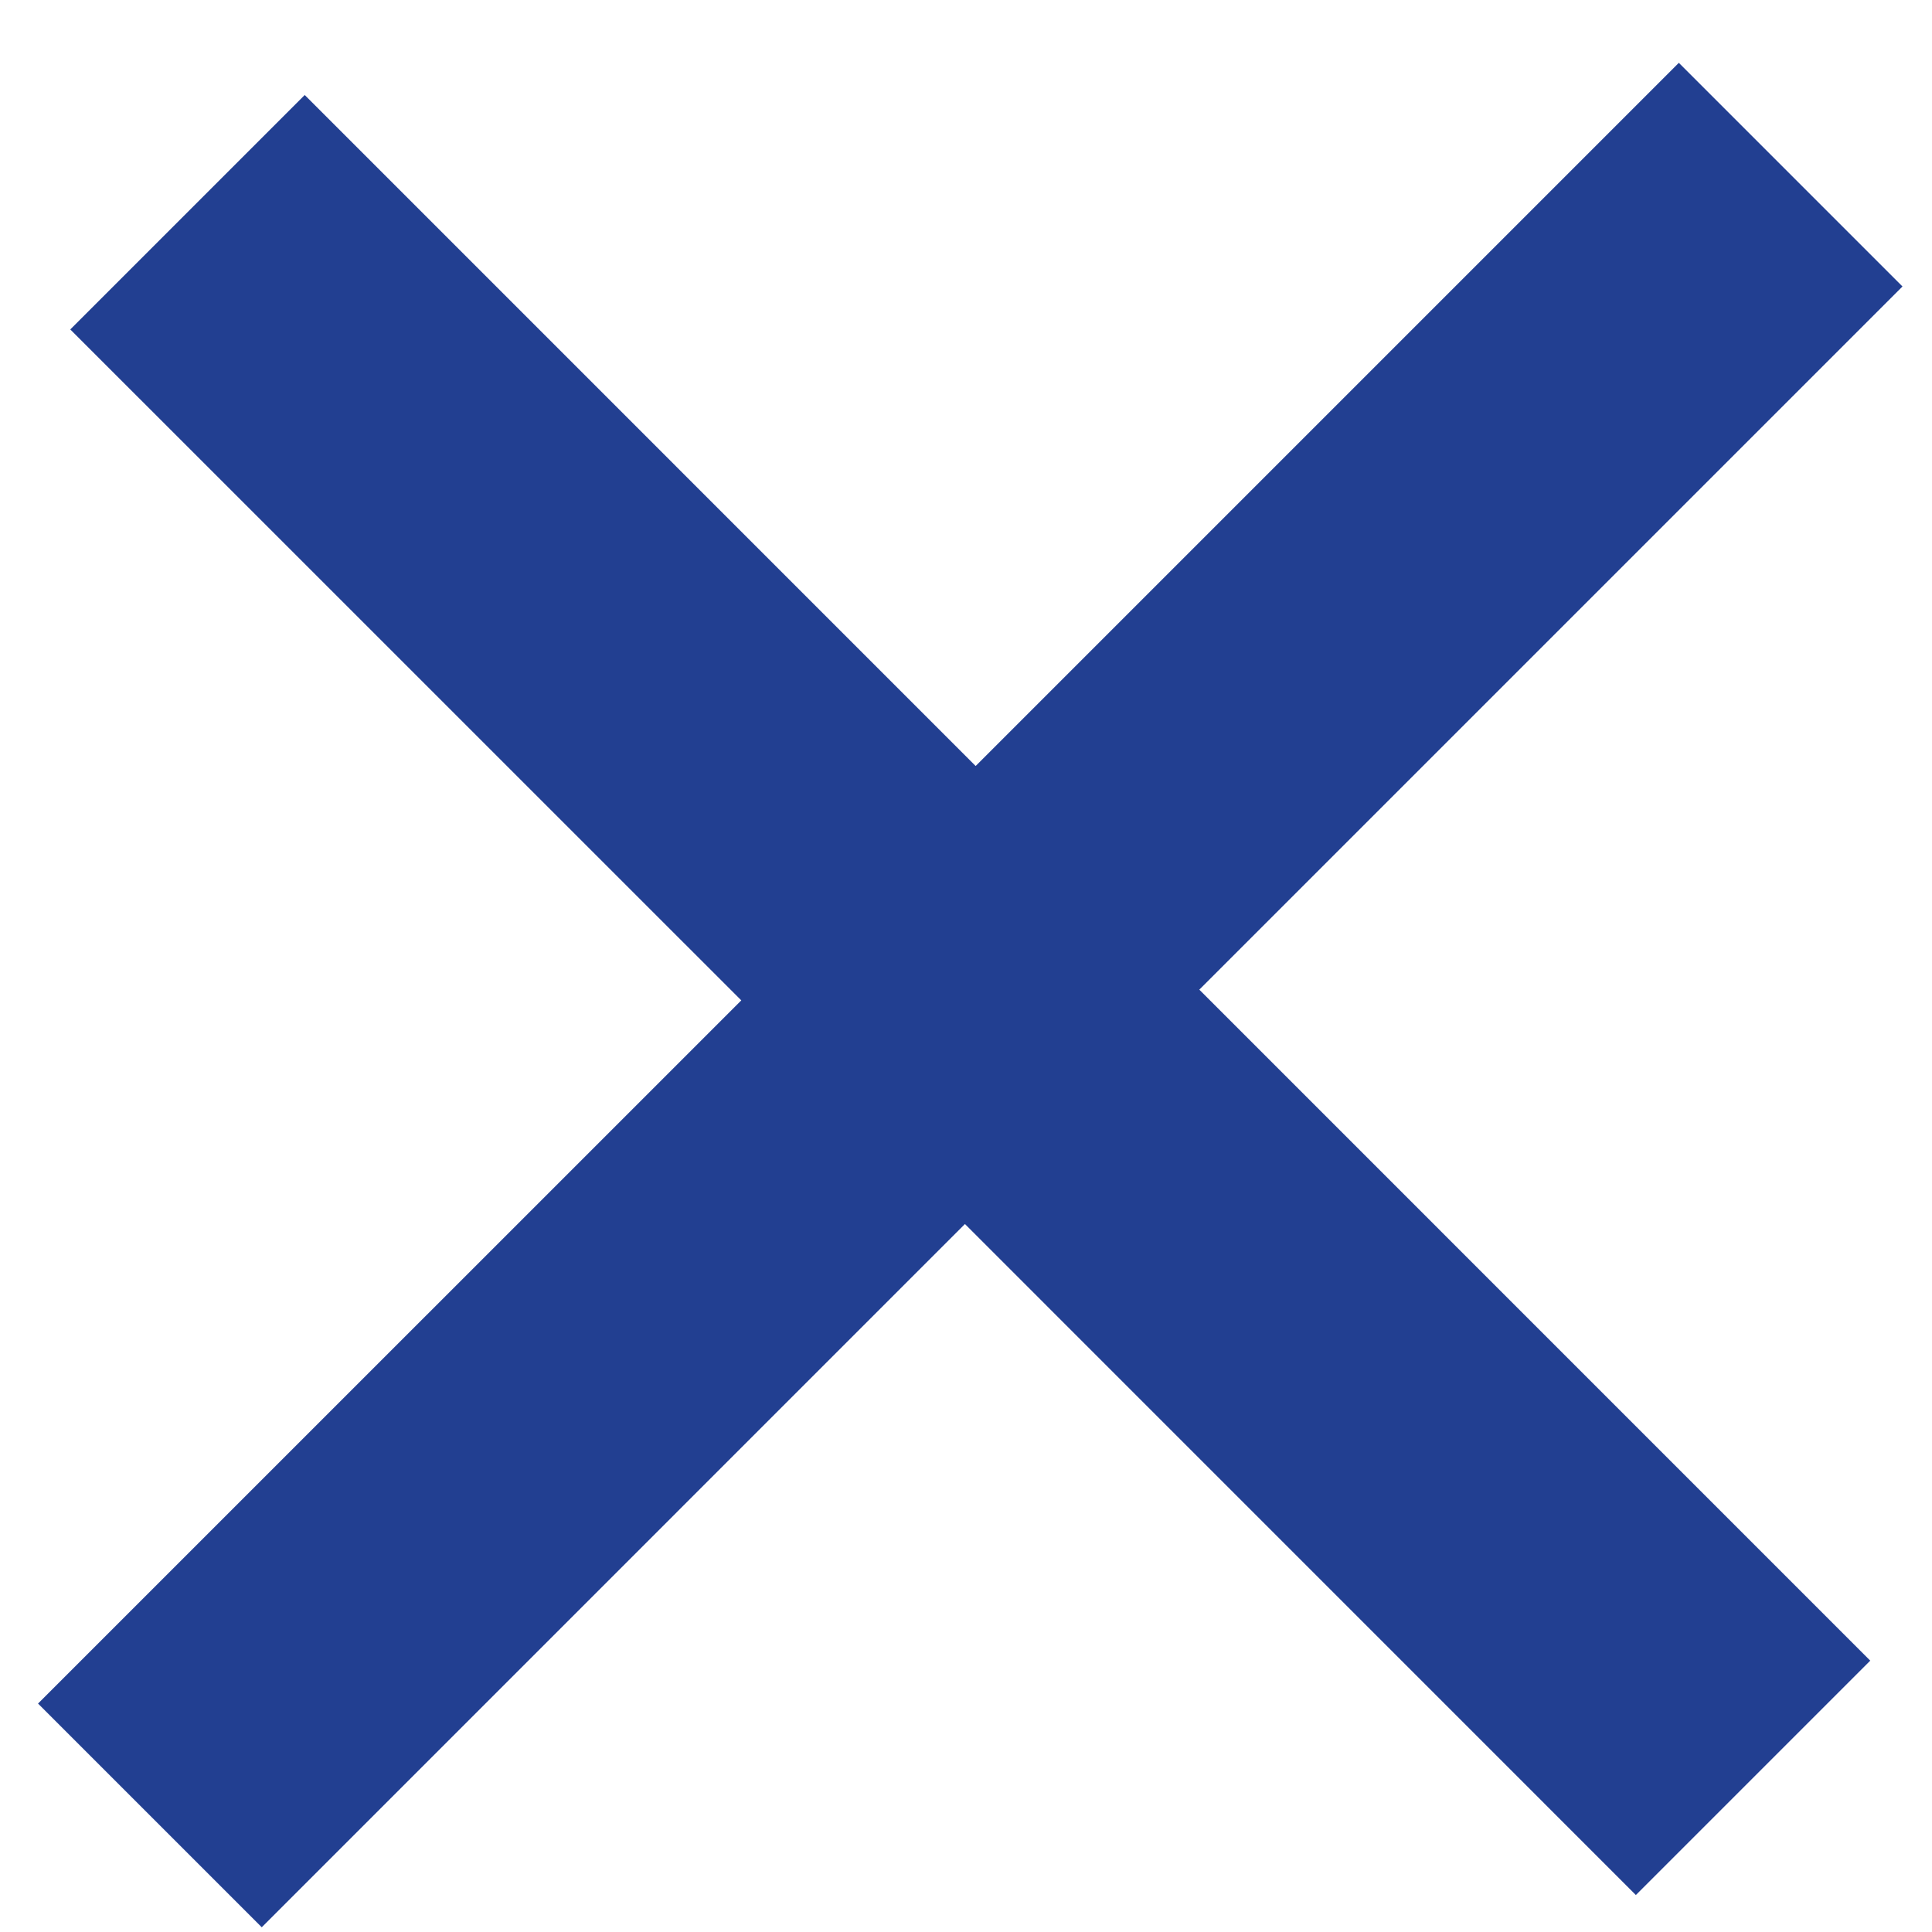
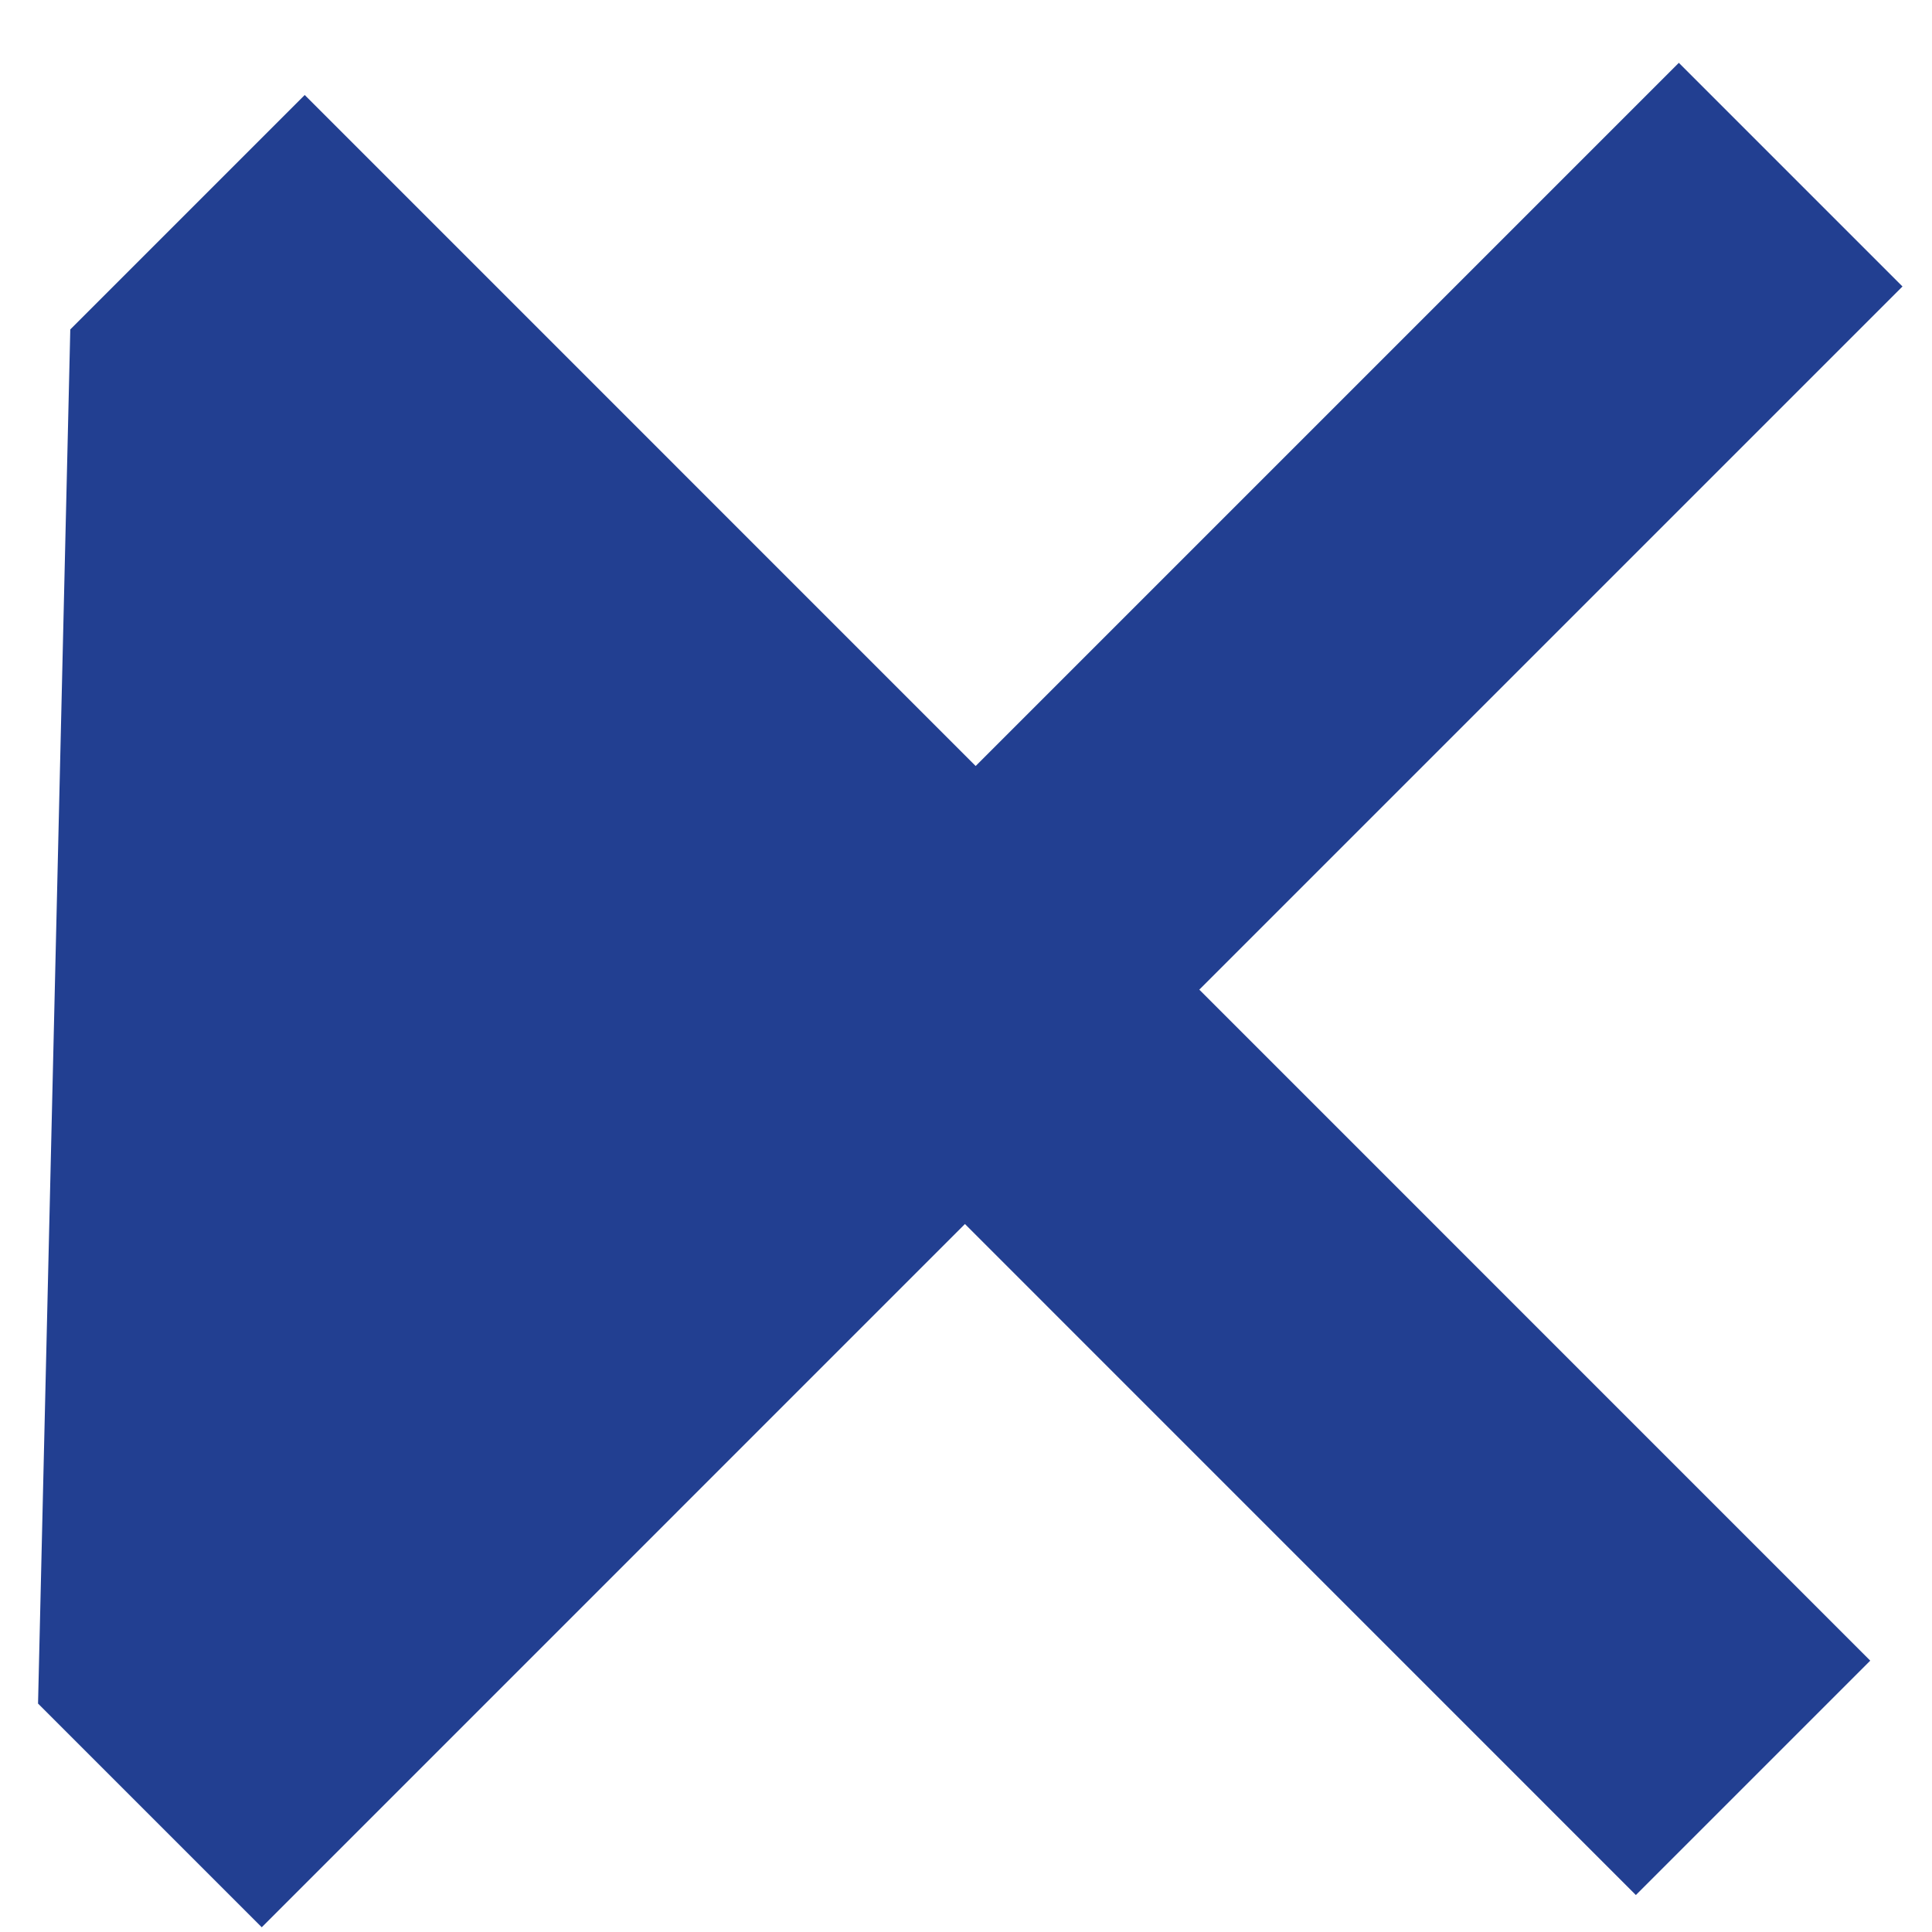
<svg xmlns="http://www.w3.org/2000/svg" width="29" height="29" viewBox="0 0 29 29" fill="none">
-   <path fill-rule="evenodd" clip-rule="evenodd" d="M28.557 4.3L25.2 0.943L14.645 11.498L4.574 1.426L1.055 4.945L11.127 15.016L0.571 25.571L3.929 28.929L14.484 18.373L24.555 28.445L28.073 24.927L18.002 14.855L28.557 4.3Z" fill="#223F91" />
+   <path fill-rule="evenodd" clip-rule="evenodd" d="M28.557 4.3L25.2 0.943L14.645 11.498L4.574 1.426L1.055 4.945L0.571 25.571L3.929 28.929L14.484 18.373L24.555 28.445L28.073 24.927L18.002 14.855L28.557 4.3Z" fill="#223F91" />
</svg>